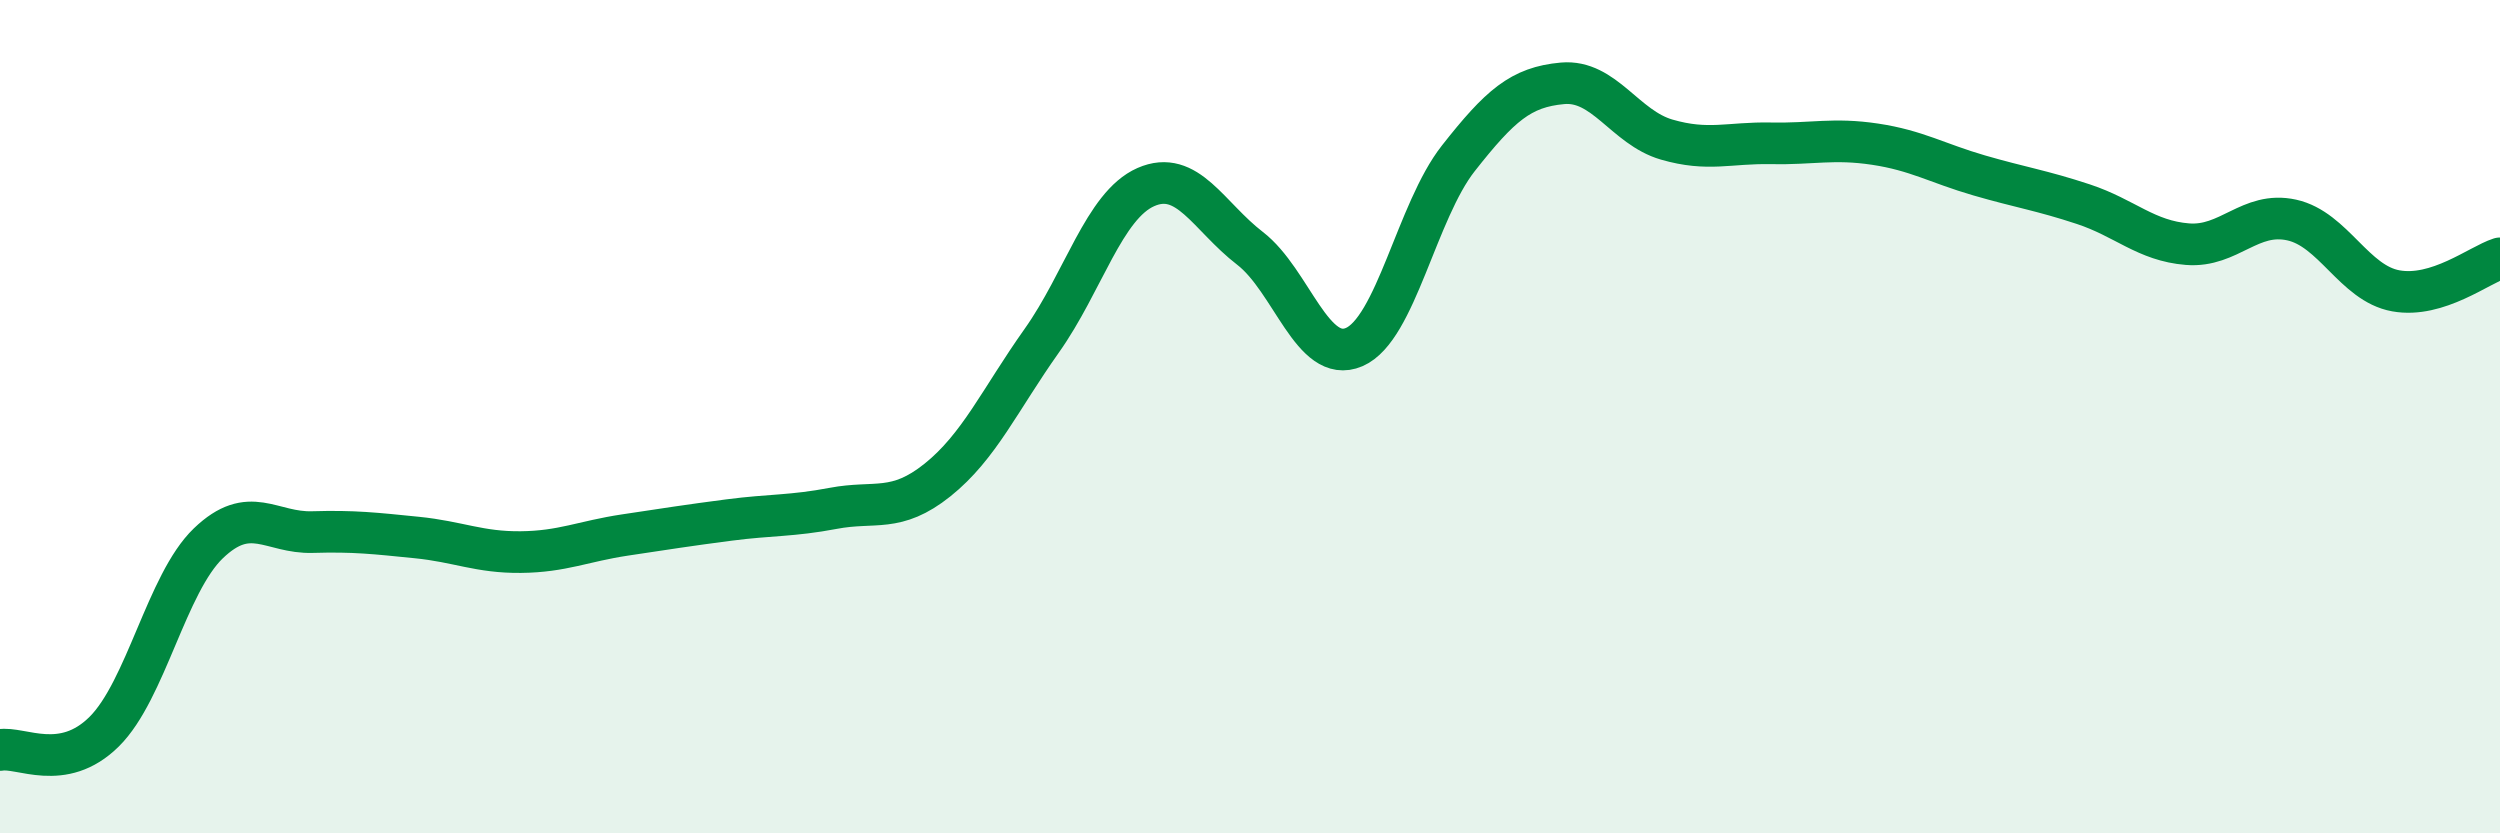
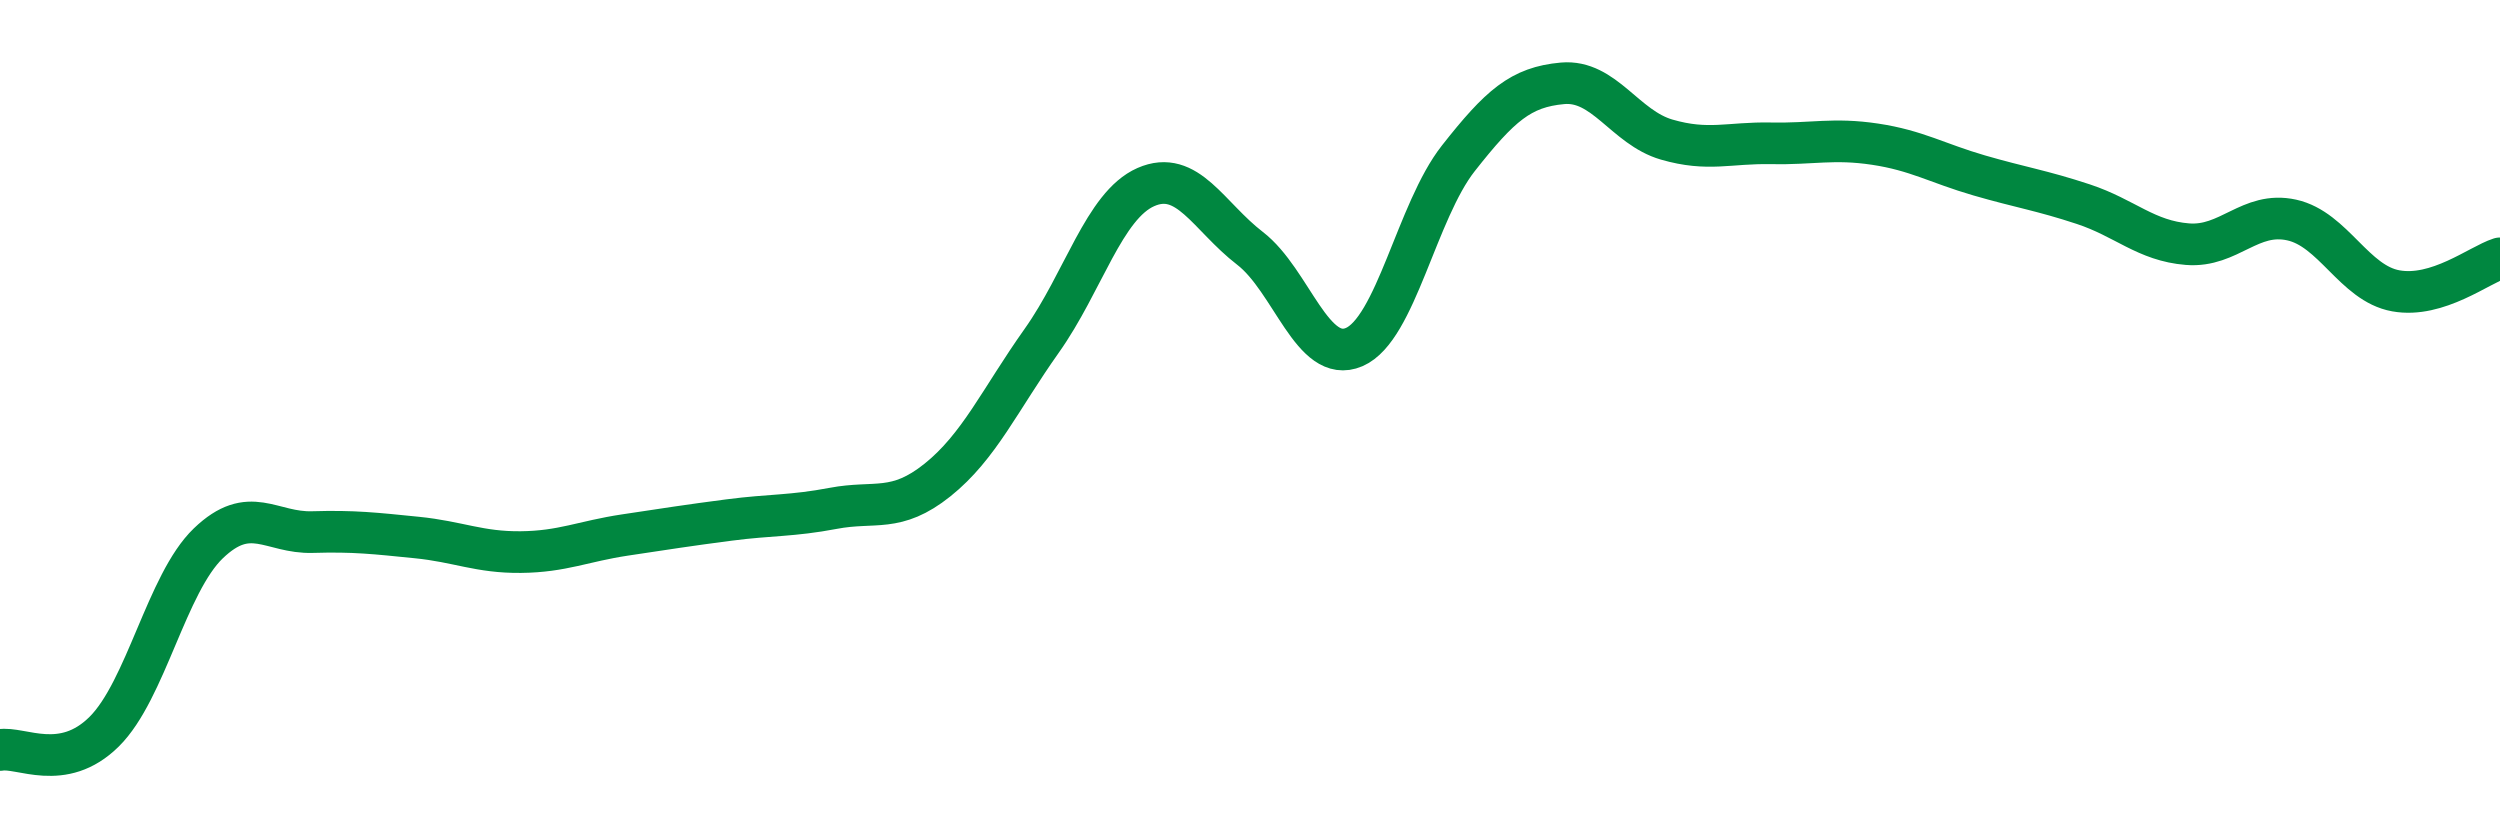
<svg xmlns="http://www.w3.org/2000/svg" width="60" height="20" viewBox="0 0 60 20">
-   <path d="M 0,18 C 0.5,17.91 1.5,18.55 2.5,17.56 C 3.5,16.57 4,14 5,13.04 C 6,12.08 6.5,12.8 7.5,12.77 C 8.5,12.74 9,12.8 10,12.9 C 11,13 11.5,13.26 12.5,13.25 C 13.5,13.24 14,12.99 15,12.84 C 16,12.69 16.5,12.61 17.5,12.48 C 18.5,12.35 19,12.39 20,12.2 C 21,12.01 21.5,12.32 22.5,11.52 C 23.5,10.72 24,9.59 25,8.18 C 26,6.77 26.5,4.93 27.5,4.49 C 28.5,4.05 29,5.19 30,5.96 C 31,6.73 31.5,8.76 32.5,8.33 C 33.5,7.9 34,5.07 35,3.8 C 36,2.53 36.5,2.09 37.5,2 C 38.5,1.91 39,3.06 40,3.35 C 41,3.64 41.5,3.42 42.5,3.44 C 43.5,3.46 44,3.31 45,3.46 C 46,3.61 46.5,3.92 47.5,4.21 C 48.5,4.5 49,4.57 50,4.9 C 51,5.23 51.5,5.78 52.5,5.86 C 53.5,5.94 54,5.06 55,5.28 C 56,5.5 56.5,6.8 57.5,6.98 C 58.5,7.16 59.5,6.36 60,6.2L60 20L0 20Z" fill="#008740" opacity="0.1" stroke-linecap="round" stroke-linejoin="round" />
  <path d="M 0,18 C 0.5,17.91 1.5,18.55 2.5,17.56 C 3.5,16.57 4,14 5,13.04 C 6,12.08 6.5,12.8 7.5,12.77 C 8.5,12.74 9,12.8 10,12.9 C 11,13 11.5,13.26 12.5,13.25 C 13.5,13.24 14,12.99 15,12.84 C 16,12.69 16.5,12.61 17.5,12.48 C 18.5,12.35 19,12.39 20,12.2 C 21,12.01 21.5,12.32 22.5,11.52 C 23.5,10.72 24,9.59 25,8.18 C 26,6.77 26.5,4.93 27.5,4.49 C 28.5,4.05 29,5.19 30,5.96 C 31,6.73 31.5,8.76 32.5,8.33 C 33.5,7.9 34,5.07 35,3.8 C 36,2.53 36.5,2.09 37.5,2 C 38.5,1.91 39,3.06 40,3.35 C 41,3.64 41.5,3.42 42.5,3.44 C 43.5,3.46 44,3.31 45,3.46 C 46,3.61 46.5,3.92 47.5,4.21 C 48.5,4.5 49,4.57 50,4.9 C 51,5.23 51.5,5.78 52.5,5.86 C 53.5,5.94 54,5.06 55,5.28 C 56,5.5 56.5,6.8 57.5,6.98 C 58.5,7.16 59.5,6.36 60,6.2" stroke="#008740" stroke-width="1" fill="none" stroke-linecap="round" stroke-linejoin="round" />
</svg>